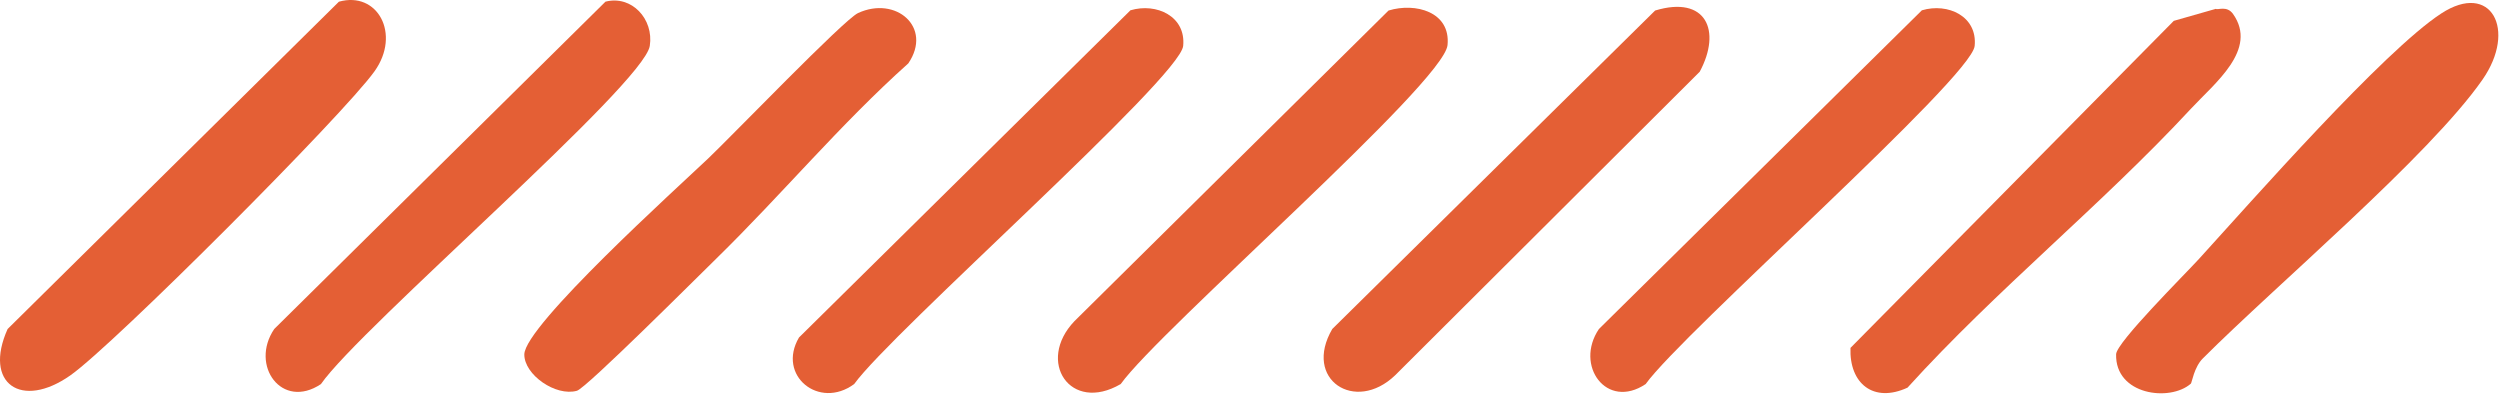
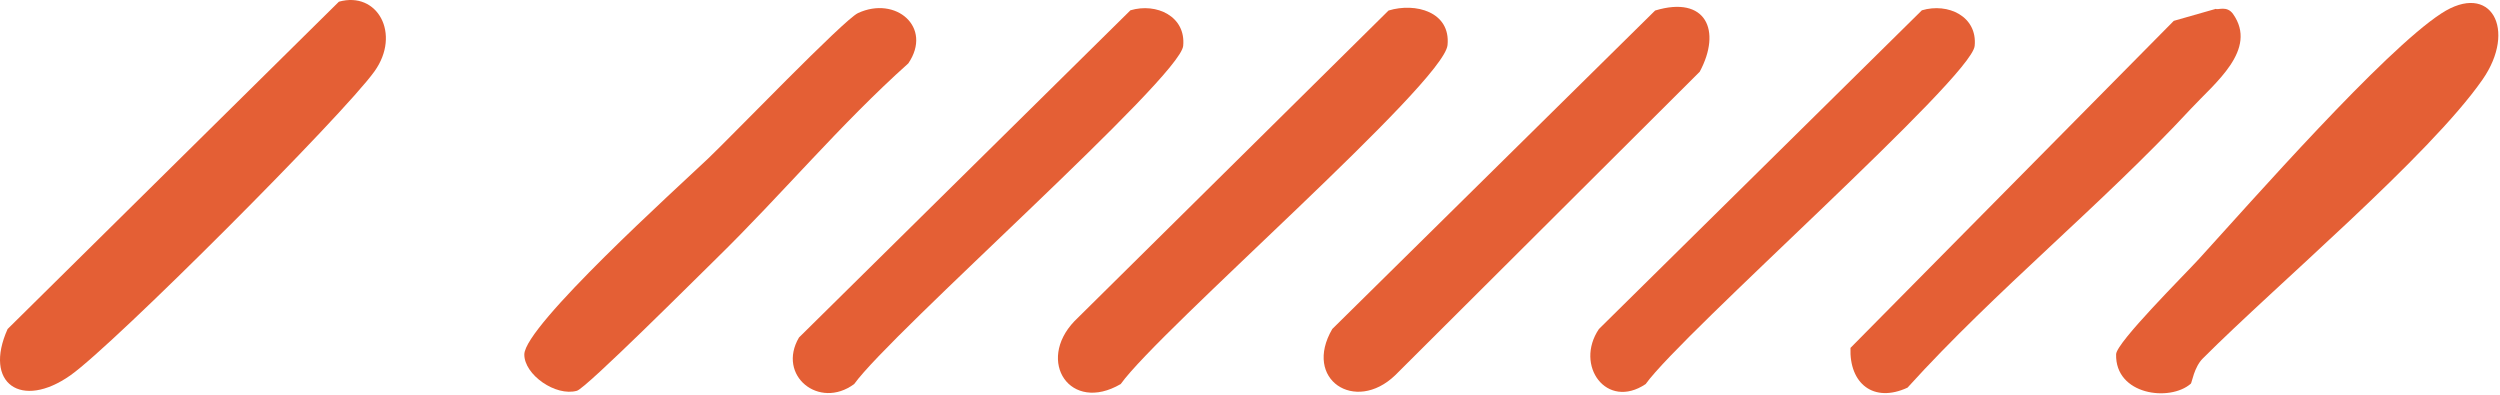
<svg xmlns="http://www.w3.org/2000/svg" width="576" height="91" viewBox="0 0 576 91" fill="none">
  <path d="M78.082 0.393C86.963 -2.107 92.443 7.803 86.293 16.423C79.143 26.443 26.193 79.453 16.243 86.463C4.923 94.443 -3.887 88.373 1.753 75.803L78.082 0.393Z" fill="#E45F35" />
  <path d="M504.773 88.393C499.913 92.653 487.293 90.993 487.553 81.613C487.633 78.883 503.343 63.283 506.693 59.603C518.893 46.213 549.173 11.763 562.483 3.093C573.943 -4.377 579.963 6.873 571.963 18.353C559.673 35.983 524.513 65.593 507.523 82.593C505.503 84.613 505.013 88.183 504.773 88.393Z" fill="#E45F35" />
  <path d="M165.013 59.603C160.703 63.813 135.053 89.443 132.923 90.033C128.033 91.403 120.773 86.333 120.803 81.663C120.833 75.063 156.223 43.103 163.103 36.573C168.713 31.243 194.413 4.533 197.683 3.013C206.393 -1.027 214.943 6.273 209.273 14.603C193.603 28.623 180.003 44.953 165.023 59.593L165.013 59.603Z" fill="#E45F35" />
  <path d="M510.532 2.043C511.022 2.363 513.082 1.223 514.502 3.233C520.282 11.433 510.282 19.133 504.782 25.063C484.172 47.273 459.912 66.783 439.492 89.313C431.632 92.943 426.042 88.333 426.352 80.153L500.842 4.803L510.552 2.033L510.532 2.043Z" fill="#E45F35" />
-   <path d="M139.502 0.383C145.532 -1.167 150.672 4.393 149.712 10.573C148.332 19.483 82.942 75.513 73.942 88.493C64.942 94.513 57.502 84.203 63.182 75.803L139.502 0.383Z" fill="#E45F35" />
  <path d="M319.934 2.423C326.124 0.533 334.254 2.723 333.514 10.383C332.674 19.133 267.134 76.013 258.214 88.483C246.604 95.273 238.674 83.283 247.554 73.993L319.924 2.423H319.934Z" fill="#E45F35" />
  <path d="M381.353 2.423C393.043 -1.117 396.723 7.023 391.613 16.533L321.453 86.453C312.233 95.323 300.143 87.423 306.963 75.793L381.353 2.413V2.423Z" fill="#E45F35" />
  <path d="M260.444 2.373C266.464 0.583 273.274 3.773 272.604 10.583C271.874 17.933 205.314 76.633 196.804 88.483C188.734 94.453 178.944 86.523 184.084 77.763L260.454 2.373H260.444Z" fill="#E45F35" />
  <path d="M442.803 2.373C448.823 0.583 455.633 3.773 454.963 10.583C454.233 17.943 387.673 76.643 379.153 88.493C370.153 94.513 362.713 84.203 368.393 75.803L442.803 2.373Z" fill="#E45F35" />
</svg>